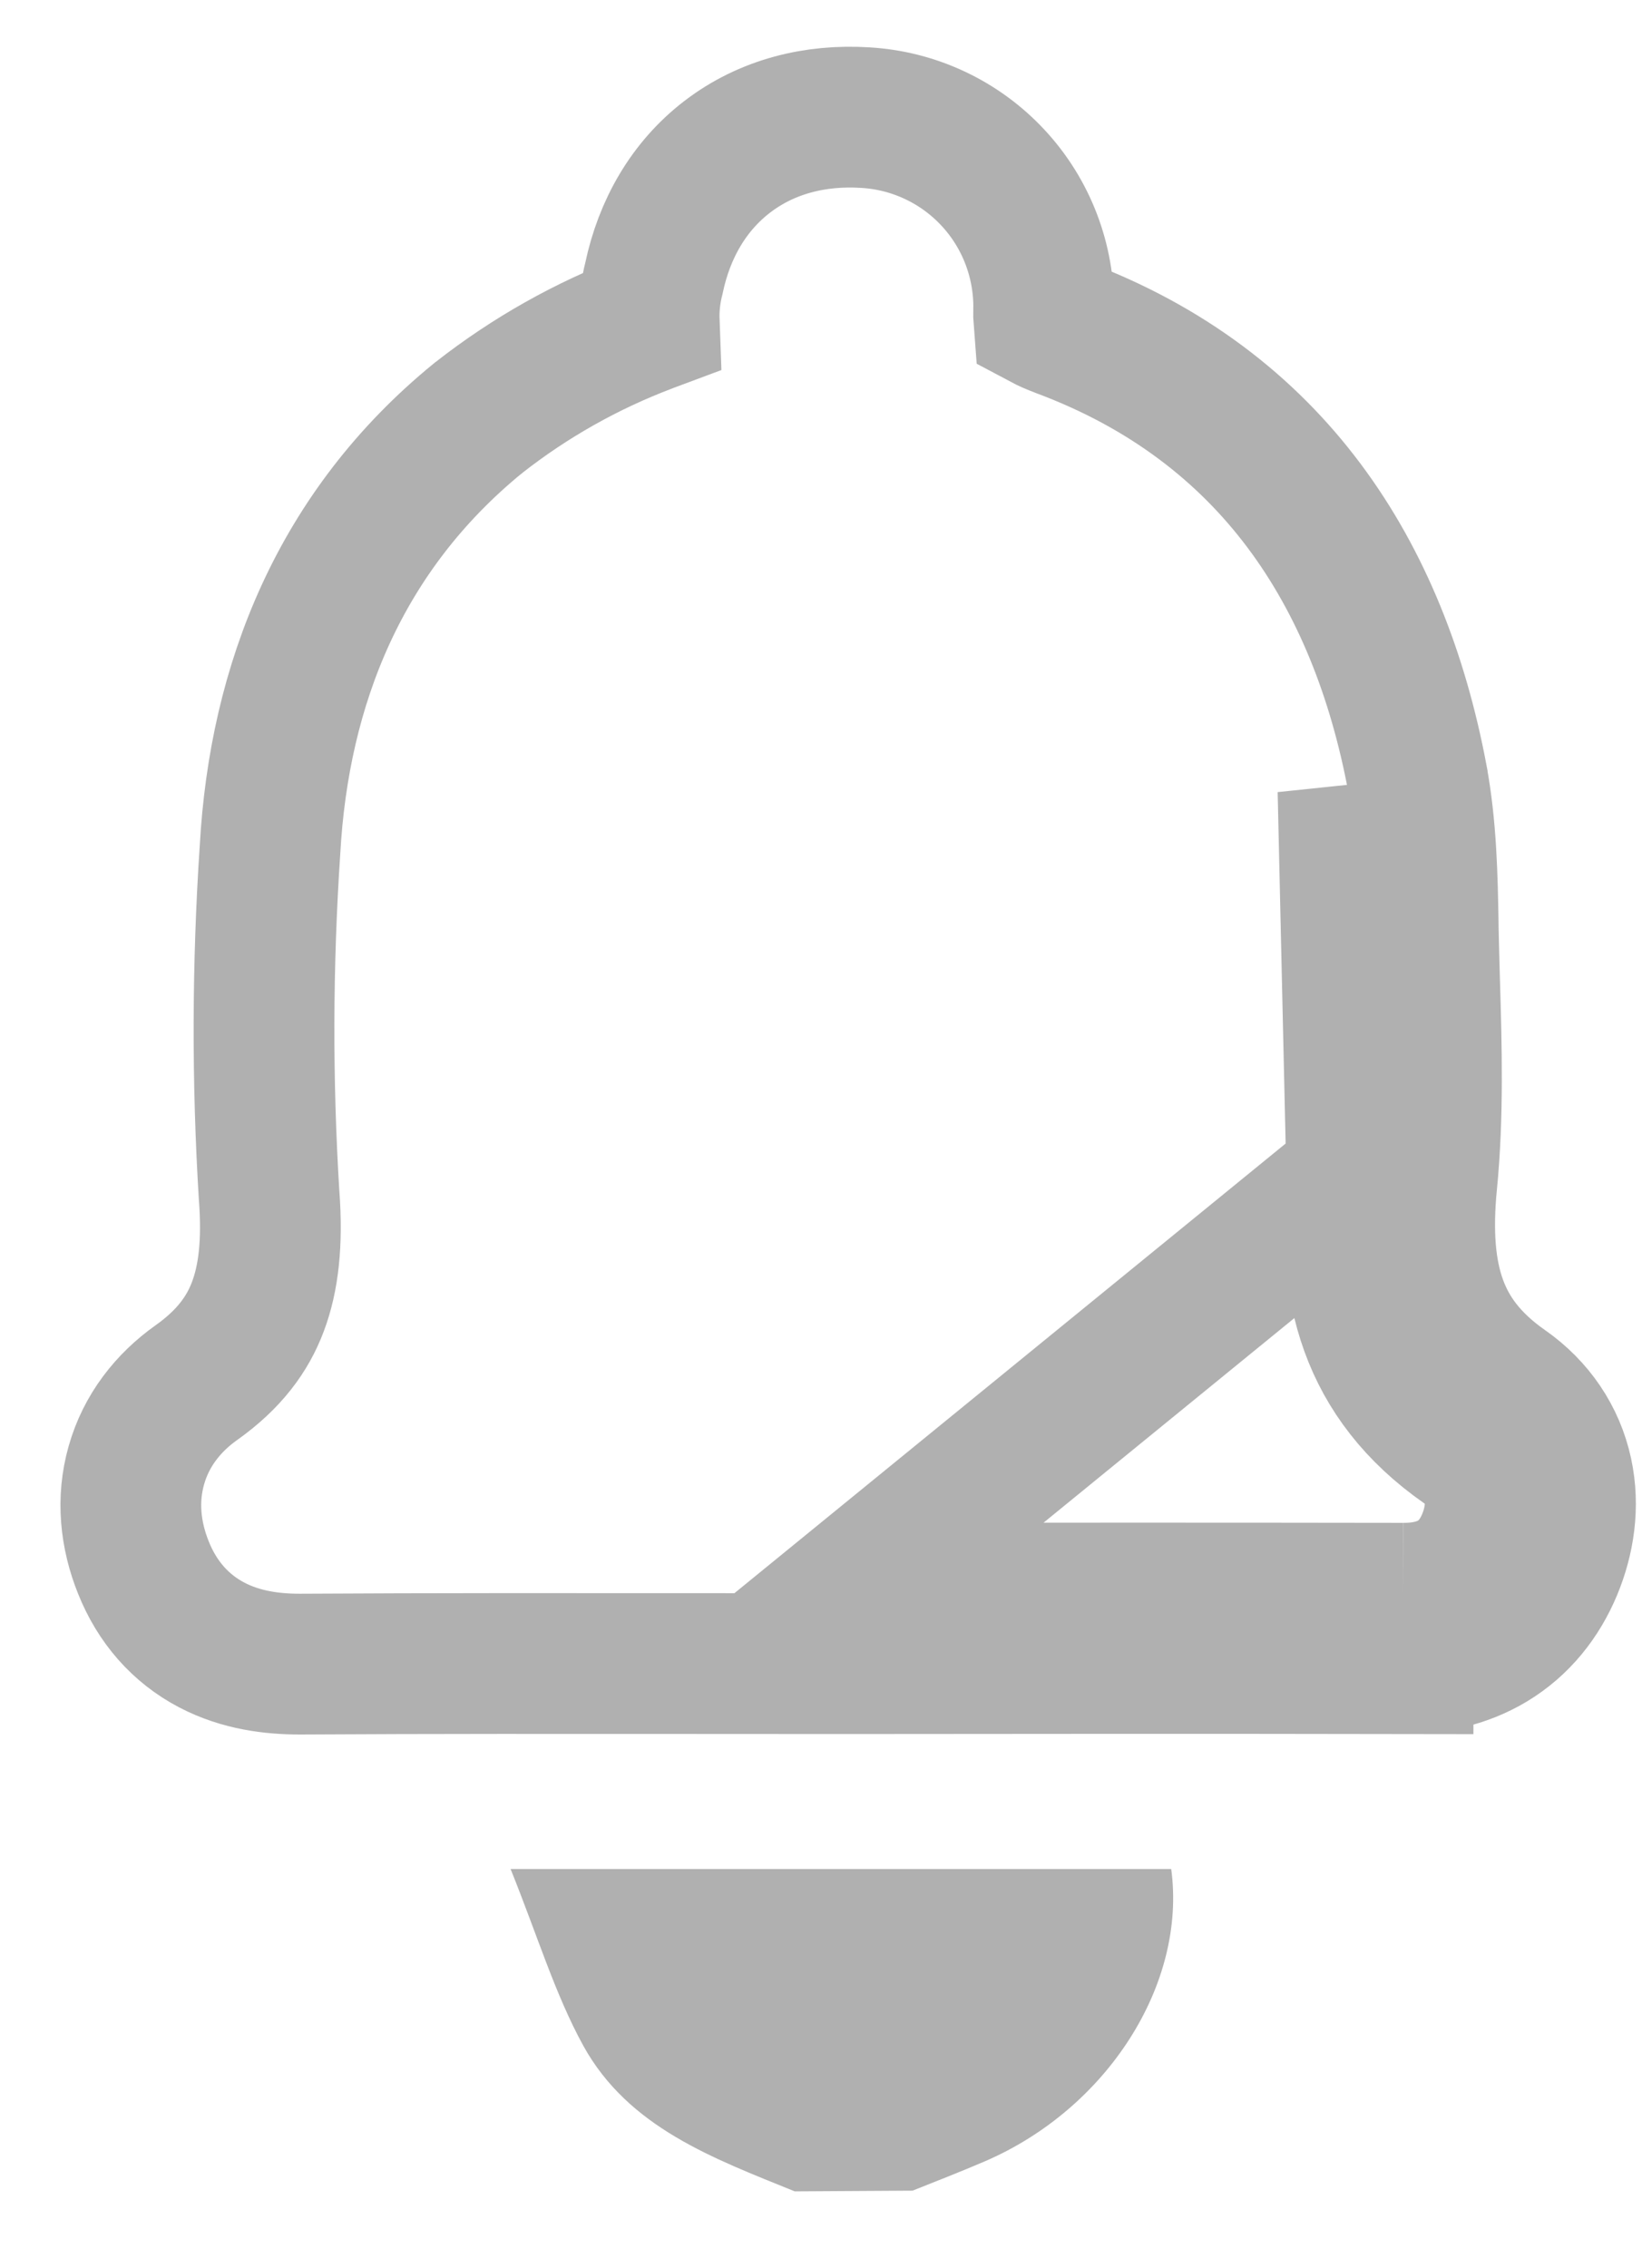
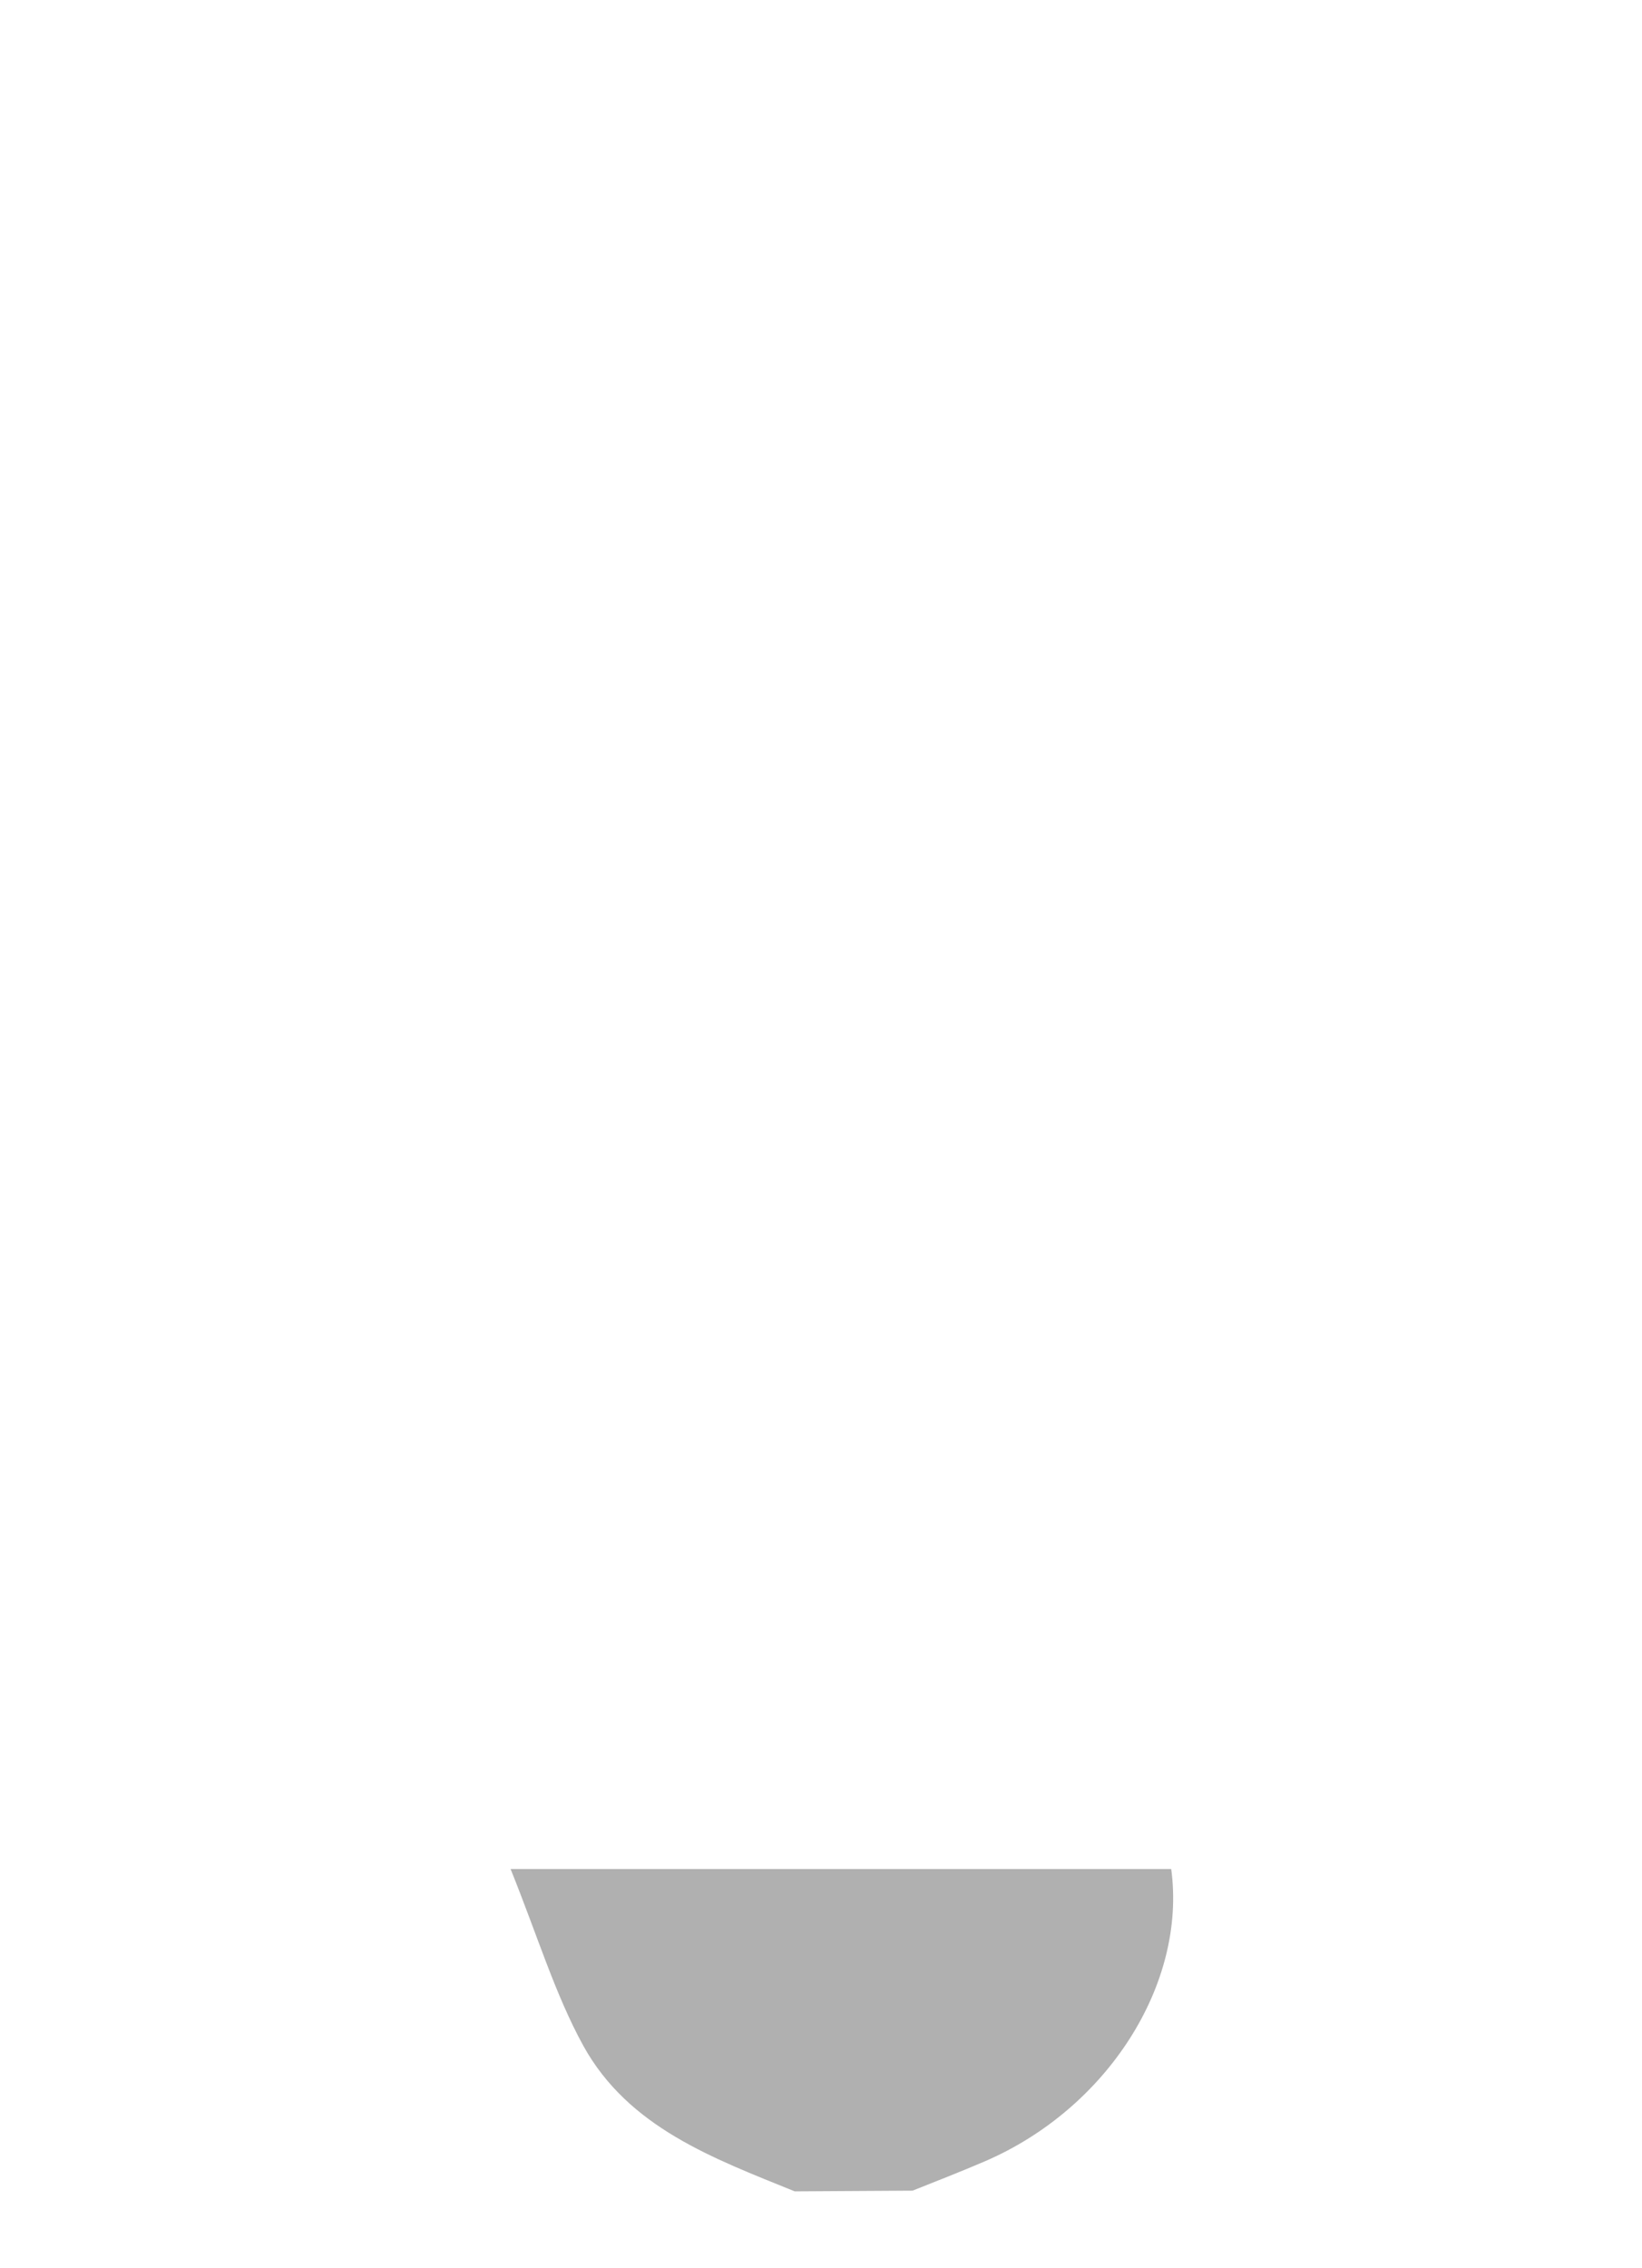
<svg xmlns="http://www.w3.org/2000/svg" width="21" height="29" viewBox="0 0 21 29" fill="none">
  <path d="M10.164 28.017C9.125 27.595 8.04 27.203 7.461 26.157C7.098 25.496 6.877 24.755 6.53 23.896H14.979C15.178 25.366 14.163 26.956 12.6 27.631C12.293 27.763 11.98 27.885 11.671 28.008L10.164 28.017Z" fill="#3A3A3A" fill-opacity="0.4" />
-   <path d="M17.946 20.37L17.942 21.27C18.314 21.271 18.707 21.197 19.064 20.983C19.43 20.762 19.689 20.435 19.851 20.047C20.003 19.681 20.072 19.259 19.98 18.833C19.884 18.392 19.628 18.012 19.244 17.743C18.773 17.414 18.516 17.054 18.375 16.665C18.228 16.259 18.186 15.76 18.248 15.128C18.334 14.257 18.308 13.36 18.283 12.534C18.277 12.307 18.27 12.086 18.266 11.873C18.266 11.844 18.265 11.814 18.265 11.784C18.255 11.228 18.244 10.578 18.125 9.941L18.125 9.94C17.634 7.339 16.276 5.197 13.577 4.187C13.464 4.144 13.394 4.112 13.349 4.088C13.347 4.063 13.346 4.026 13.347 3.975L13.347 3.975L13.348 3.964C13.358 3.338 13.127 2.732 12.701 2.274C12.276 1.816 11.69 1.54 11.067 1.504C10.426 1.463 9.806 1.618 9.303 2.003C8.806 2.383 8.495 2.932 8.364 3.554C8.317 3.738 8.296 3.926 8.303 4.115C8.295 4.118 8.287 4.122 8.278 4.125C7.503 4.418 6.777 4.827 6.125 5.338L6.118 5.344L6.111 5.349C4.353 6.785 3.57 8.745 3.453 10.867C3.355 12.34 3.351 13.817 3.442 15.29L3.442 15.29L3.443 15.3C3.486 15.888 3.436 16.341 3.298 16.706C3.167 17.055 2.934 17.377 2.512 17.677C2.15 17.933 1.869 18.29 1.744 18.734C1.618 19.177 1.668 19.628 1.833 20.039C2.009 20.481 2.306 20.821 2.709 21.032C3.086 21.229 3.488 21.276 3.833 21.276L3.838 21.276C5.539 21.266 7.242 21.268 8.949 21.269C9.571 21.27 10.193 21.27 10.816 21.27L10.818 21.27C13.193 21.267 15.568 21.266 17.945 21.27L17.946 20.37ZM17.946 20.37C18.453 20.372 18.825 20.169 19.02 19.702C19.214 19.235 19.138 18.767 18.728 18.481C17.504 17.625 17.212 16.459 17.352 15.04M17.946 20.37C15.569 20.366 13.192 20.367 10.816 20.37L17.352 15.04M17.352 15.04C17.432 14.232 17.408 13.412 17.384 12.594C17.378 12.359 17.371 12.124 17.367 11.89C17.366 11.867 17.366 11.844 17.365 11.821C17.355 11.248 17.345 10.667 17.24 10.107L17.352 15.04ZM8.48 4.035C8.481 4.034 8.481 4.034 8.481 4.034L8.48 4.035Z" stroke="#3A3A3A" stroke-opacity="0.4" stroke-width="1.8" />
</svg>